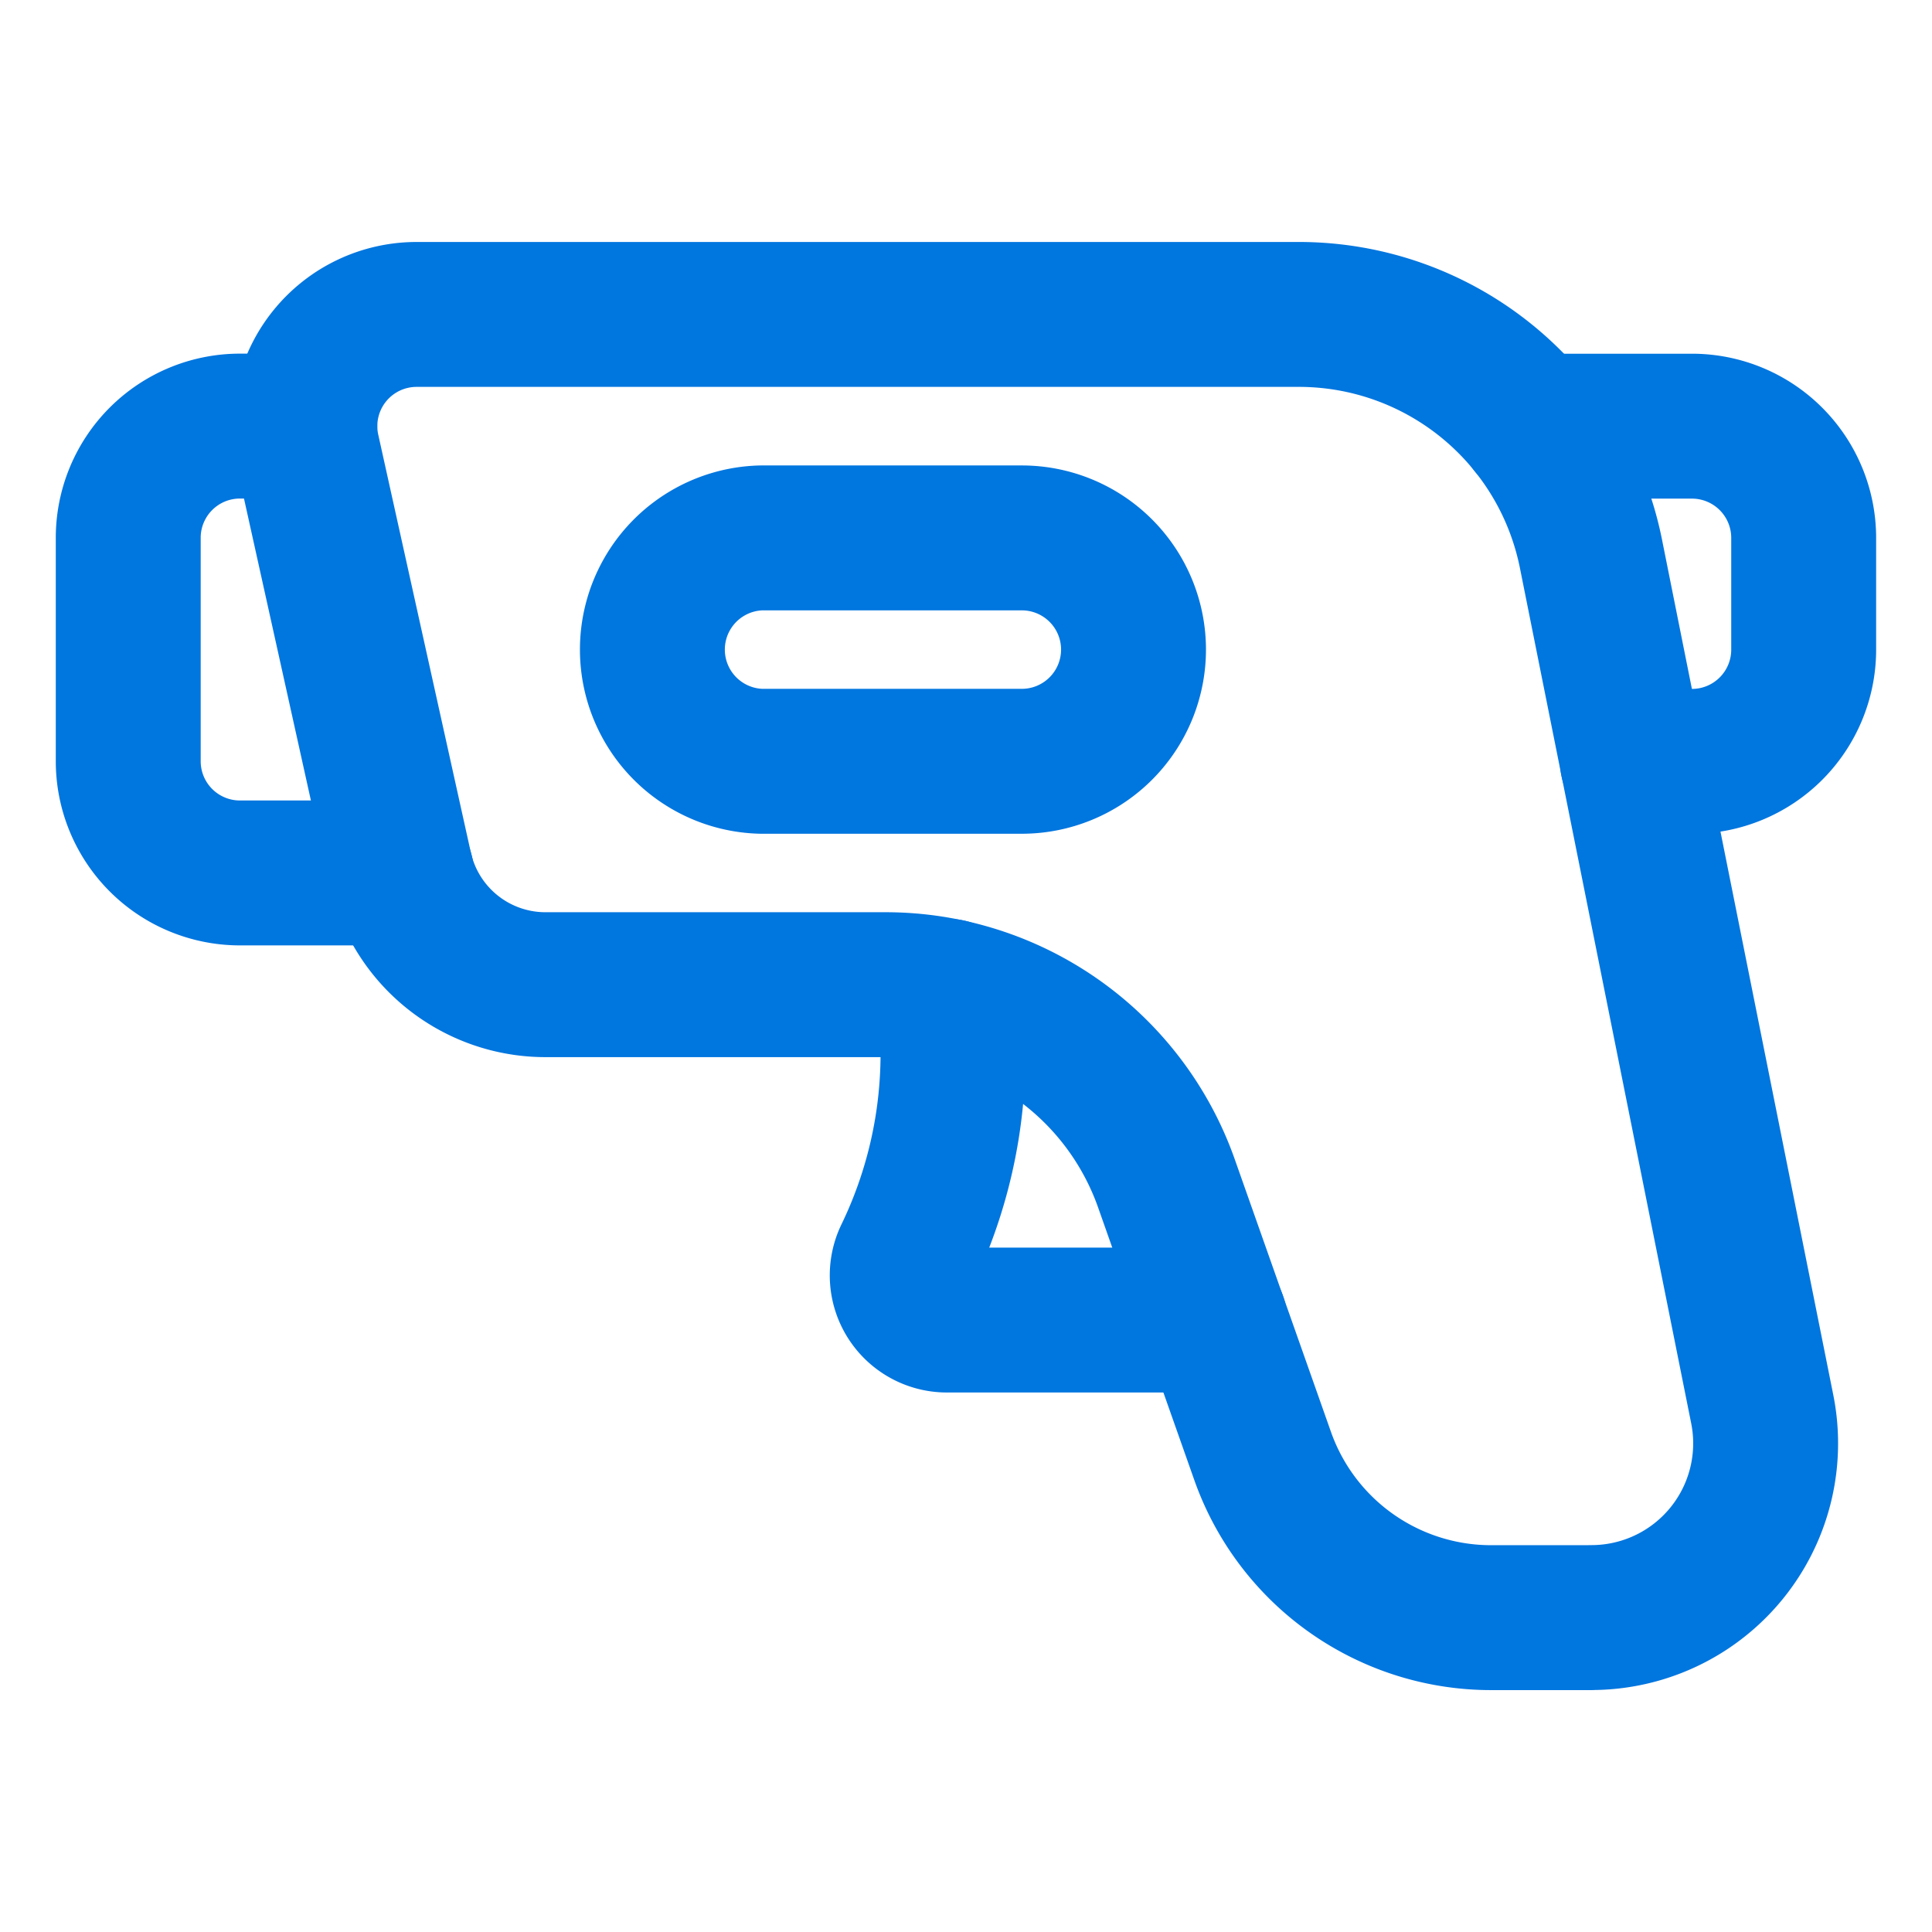
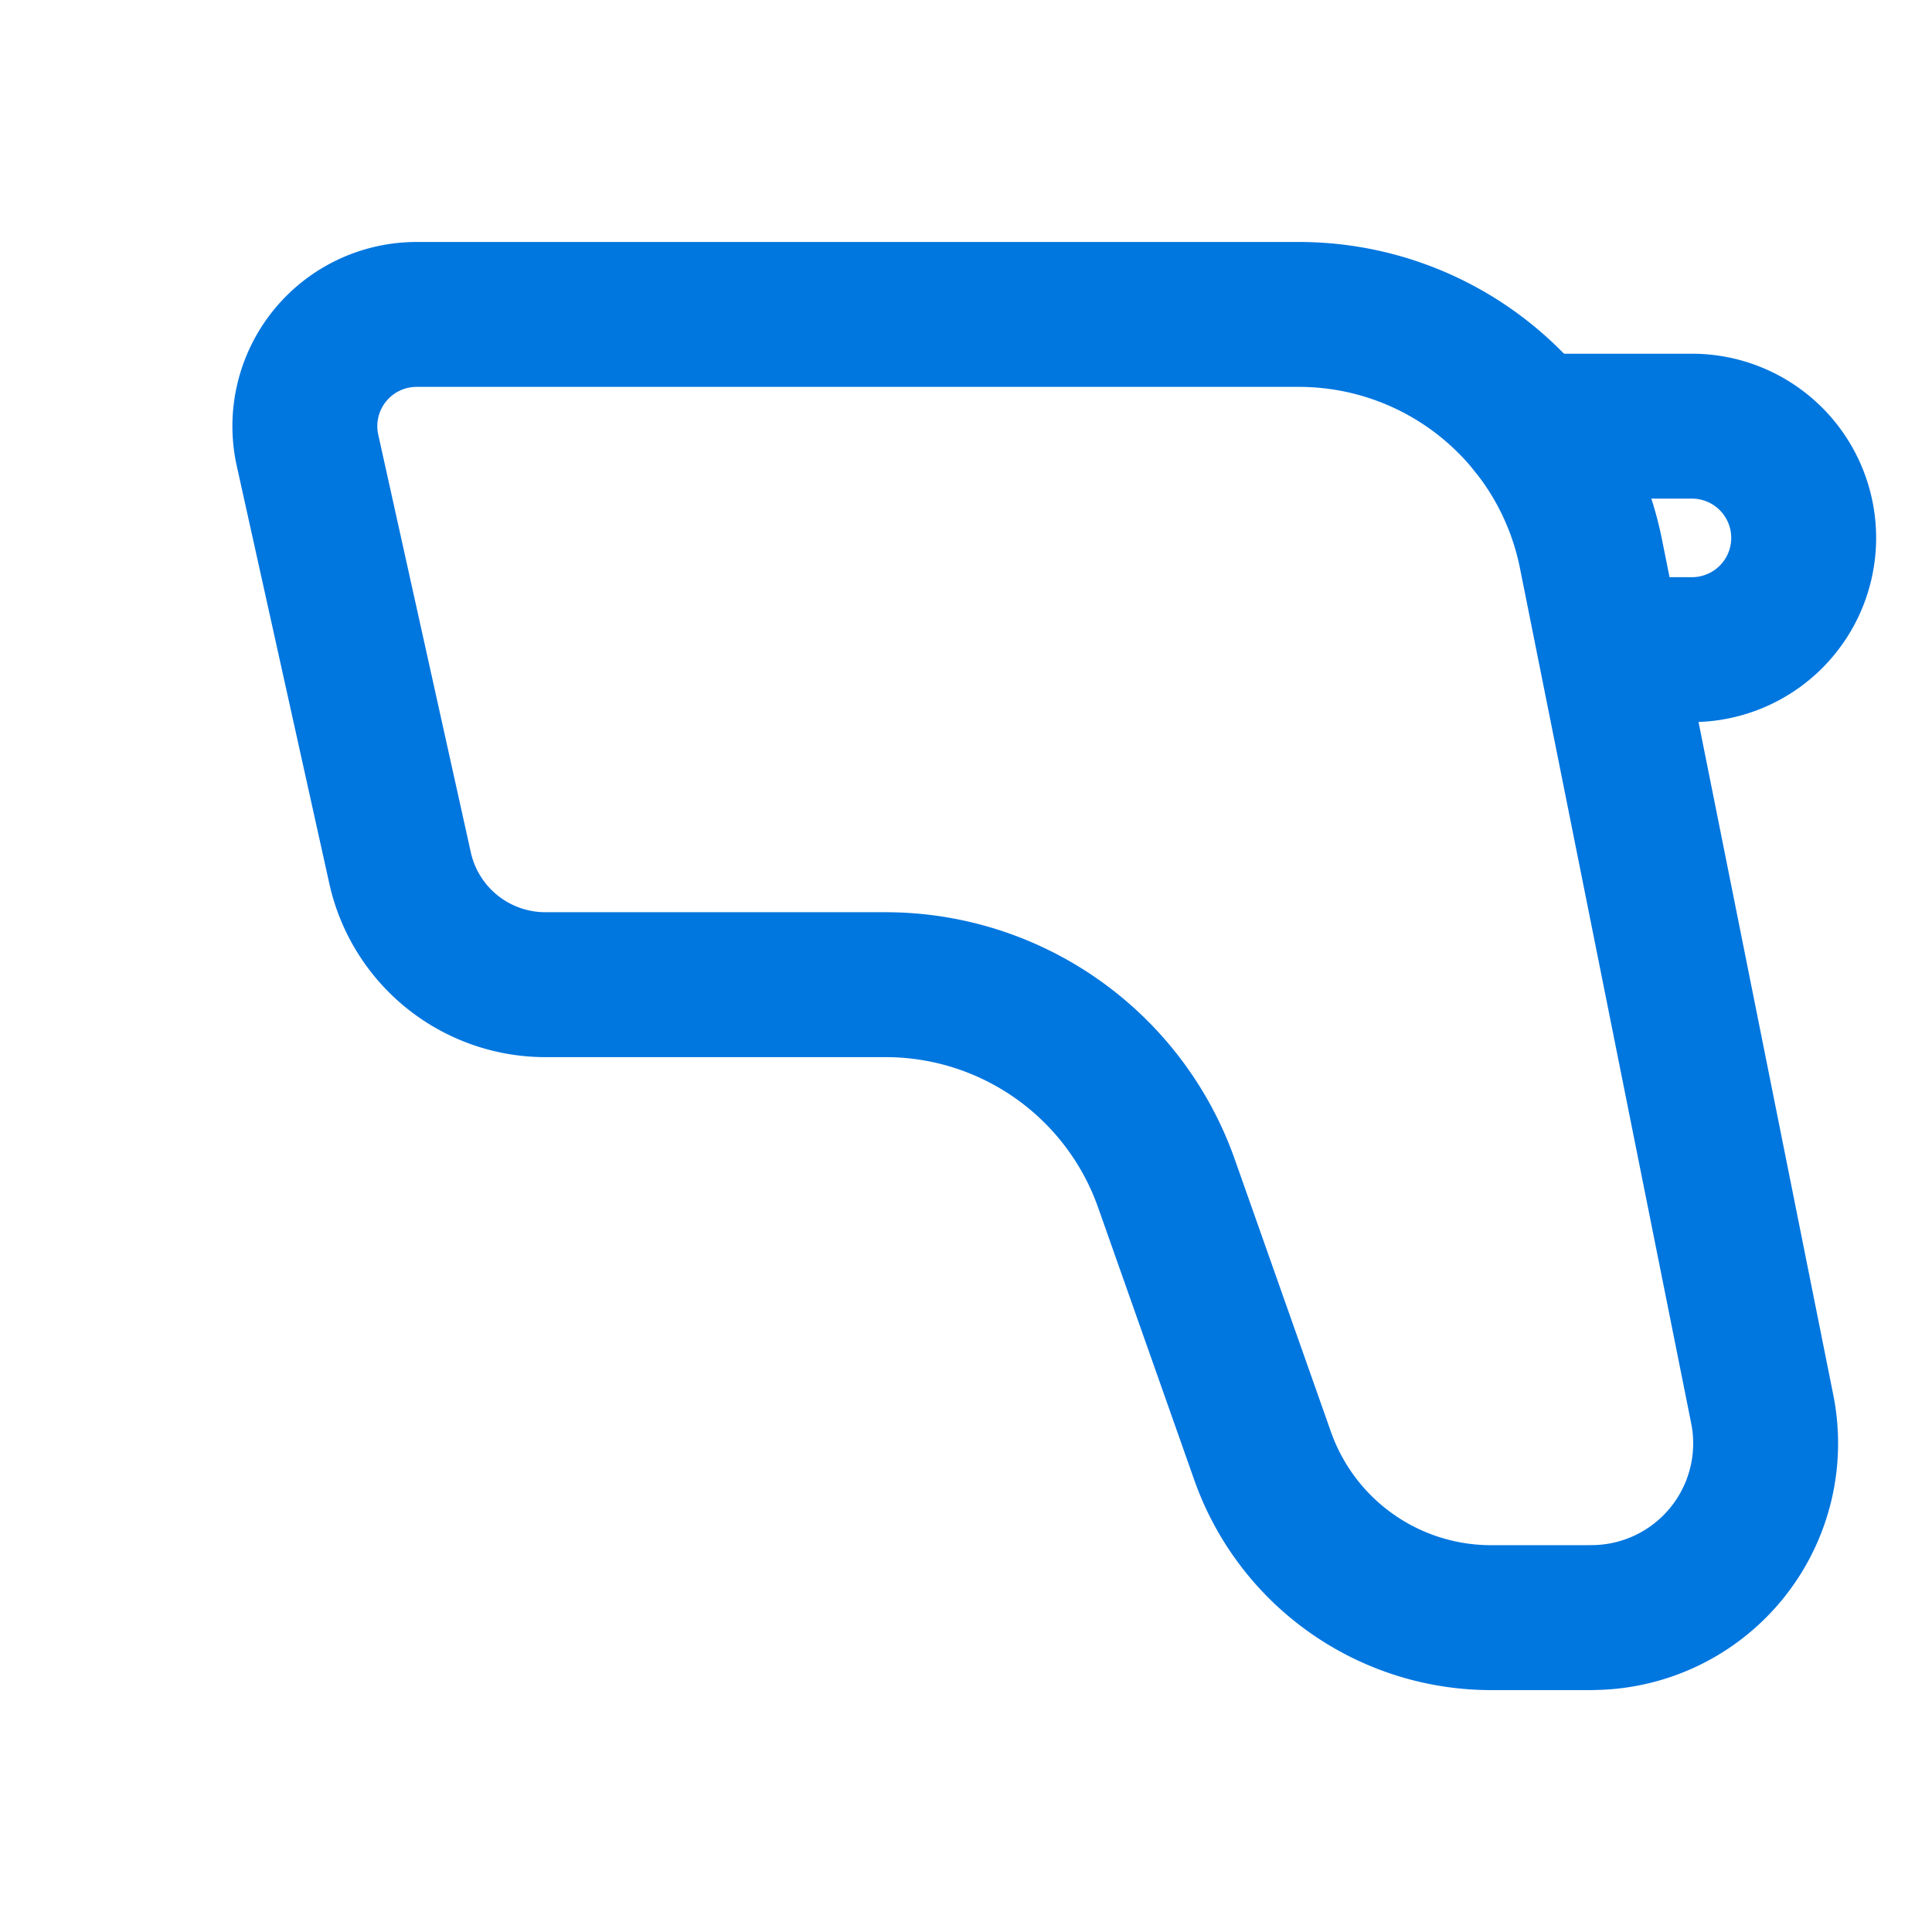
<svg xmlns="http://www.w3.org/2000/svg" fill="none" viewBox="-0.9 -0.9 24 24" id="Vaccine-Protection-Infrared-Thermometer-Gun--Streamline-Covid.svg" height="24" width="24">
  <desc>Vaccine Protection Infrared Thermometer Gun Streamline Icon: https://streamlinehq.com</desc>
  <path stroke="#0076df" stroke-linecap="round" stroke-linejoin="round" d="M18.864 19.194a2.164 2.164 0 0 0 2.127 -2.59l-2.127 -10.622a3.7 3.7 0 0 0 -3.629 -2.976H4.274a1.388 1.388 0 0 0 -1.354 1.688L4.07 9.883a1.85 1.85 0 0 0 1.807 1.449h4.224a3.7 3.7 0 0 1 3.489 2.469l1.195 3.386a3.01 3.01 0 0 0 2.839 2.008h1.24Z" stroke-width="1.8" />
-   <path stroke="#0076df" stroke-linecap="round" stroke-linejoin="round" d="M10.886 11.415a5.763 5.763 0 0 1 -0.526 3.293 0.555 0.555 0 0 0 0.511 0.79h3.319" stroke-width="1.8" />
-   <path stroke="#0076df" stroke-linecap="round" stroke-linejoin="round" d="M18.124 4.394h1.994a1.388 1.388 0 0 1 1.388 1.388v1.388a1.388 1.388 0 0 1 -1.388 1.388h-0.74" stroke-width="1.8" />
-   <path stroke="#0076df" stroke-linecap="round" stroke-linejoin="round" d="M4.087 9.944H2.081a1.388 1.388 0 0 1 -1.388 -1.388v-2.775a1.388 1.388 0 0 1 1.388 -1.388h0.805" stroke-width="1.8" />
-   <path stroke="#0076df" stroke-linecap="round" stroke-linejoin="round" d="M13.181 7.169a1.388 1.388 0 0 1 -1.388 1.388h-3.238a1.388 1.388 0 0 1 0 -2.775h3.238a1.388 1.388 0 0 1 1.388 1.388v0Z" stroke-width="1.8" />
+   <path stroke="#0076df" stroke-linecap="round" stroke-linejoin="round" d="M18.124 4.394h1.994a1.388 1.388 0 0 1 1.388 1.388a1.388 1.388 0 0 1 -1.388 1.388h-0.74" stroke-width="1.8" />
</svg>